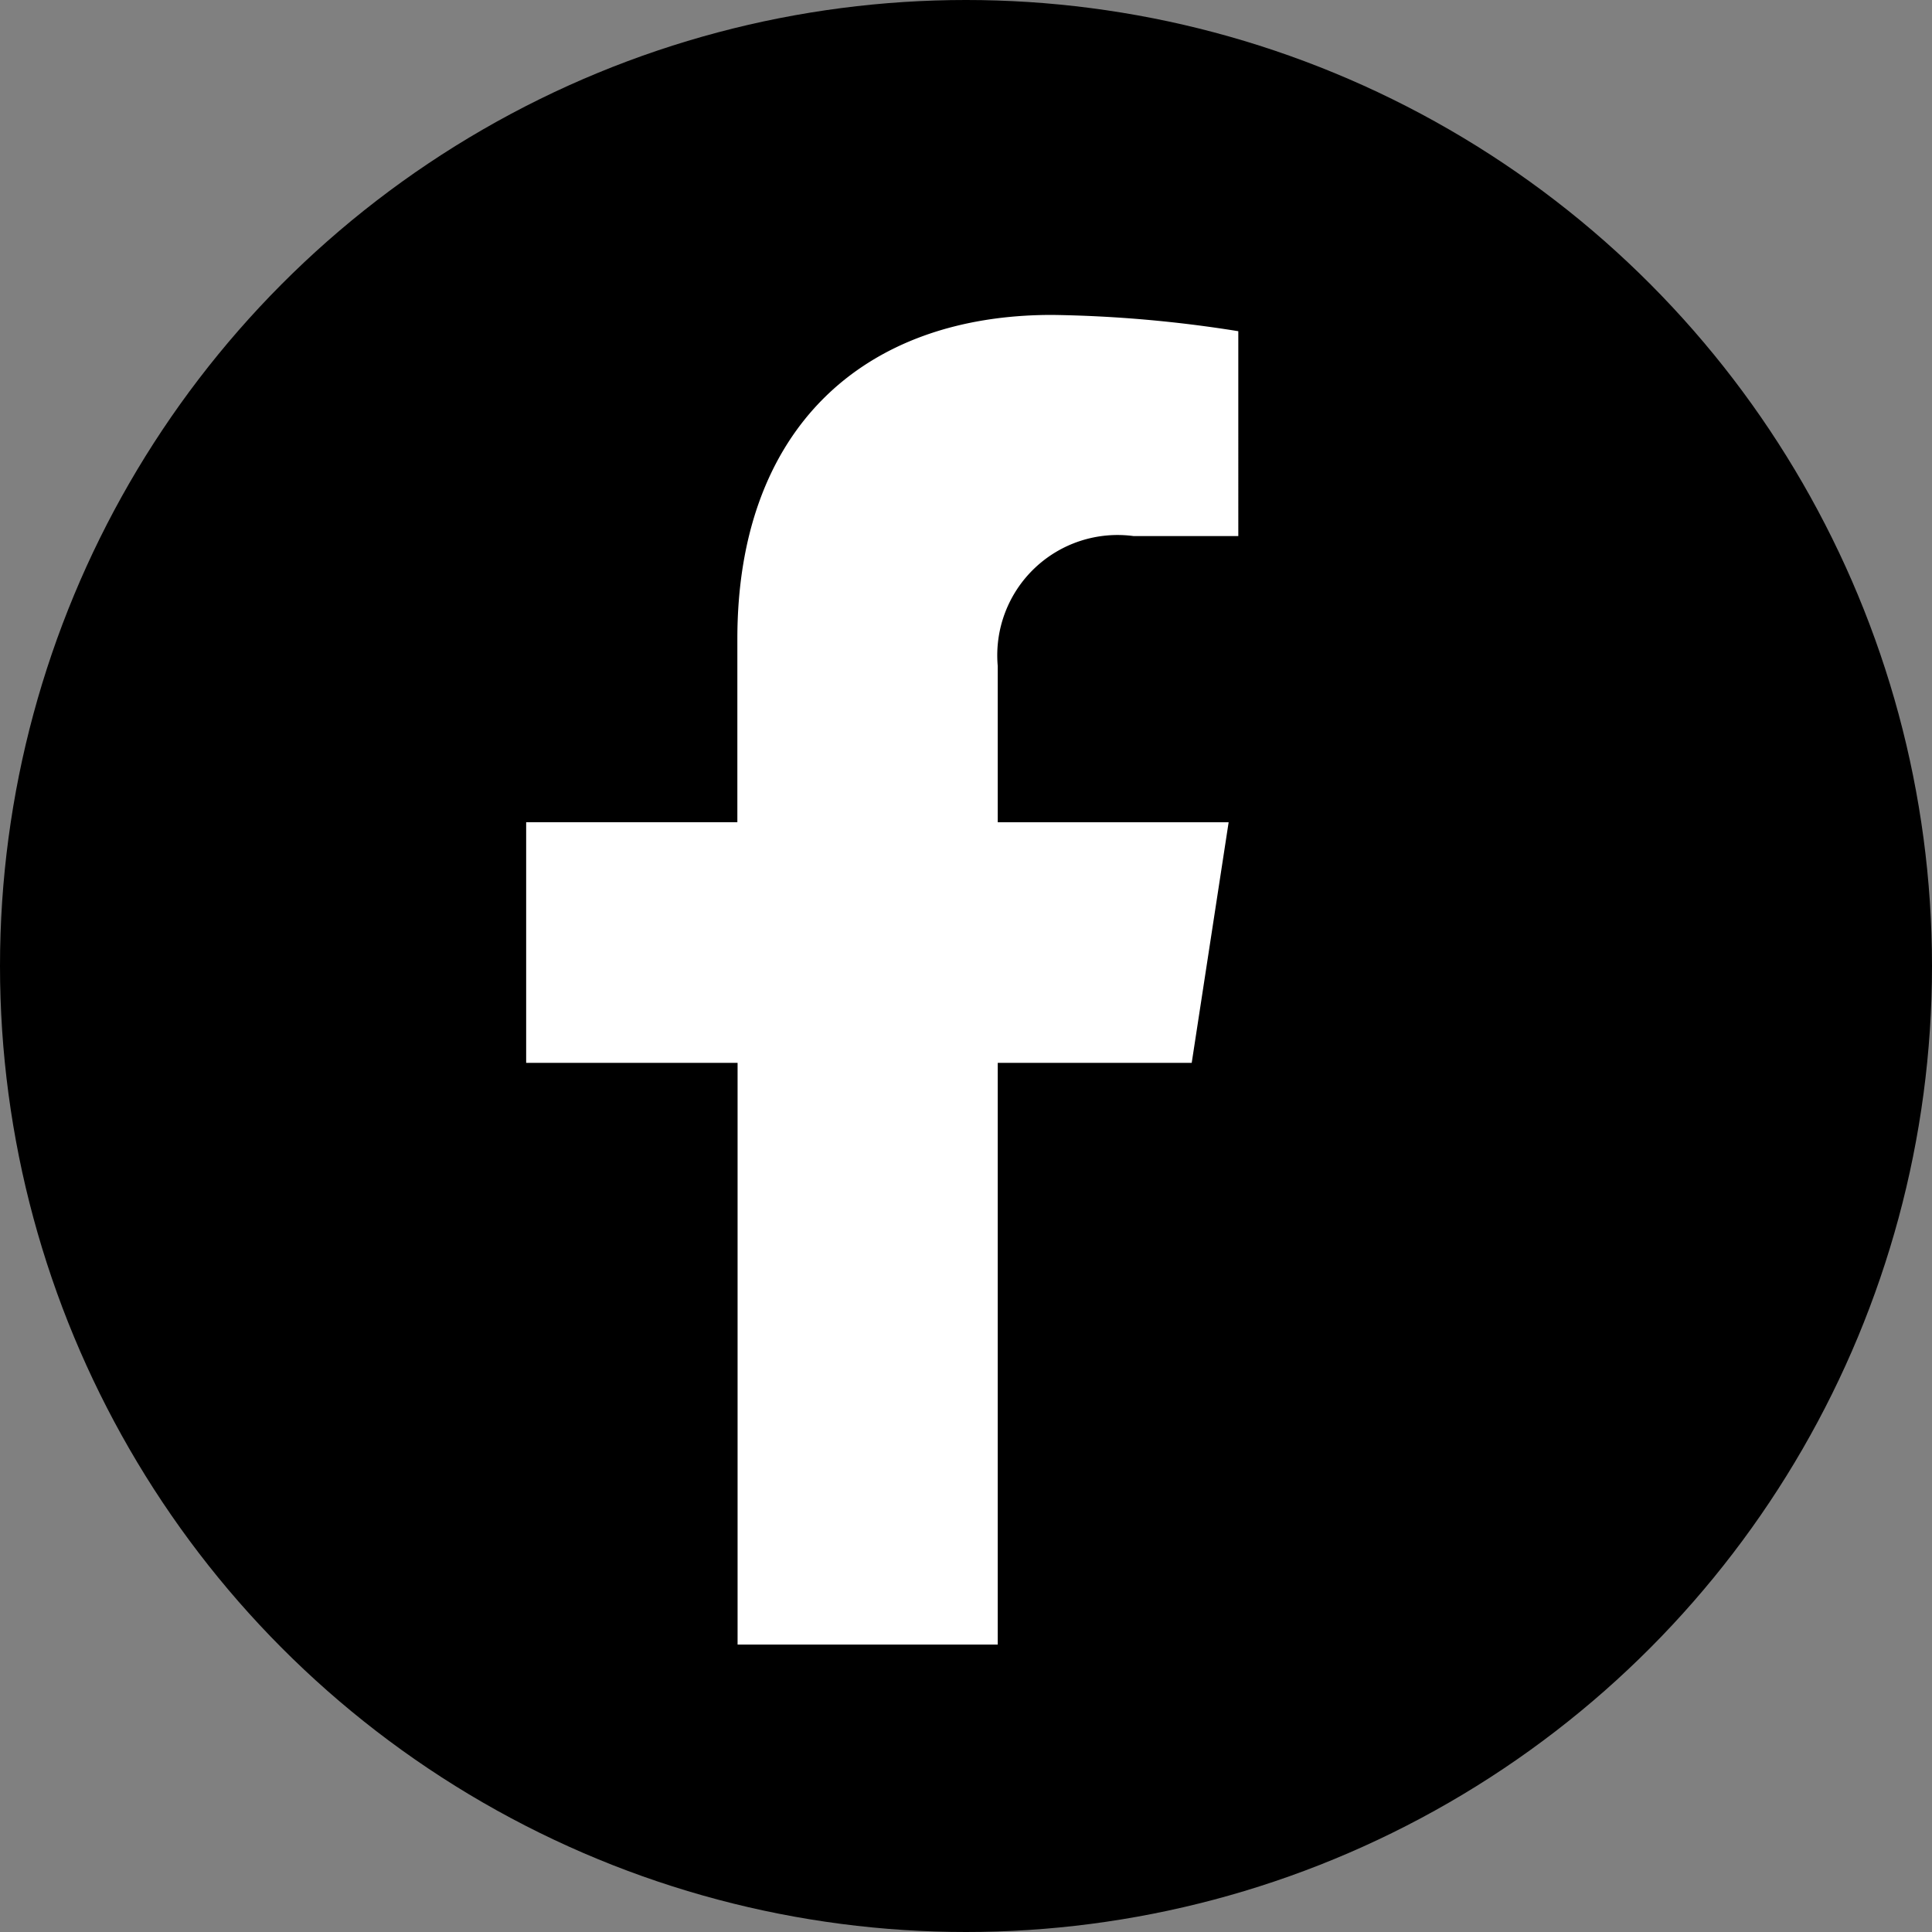
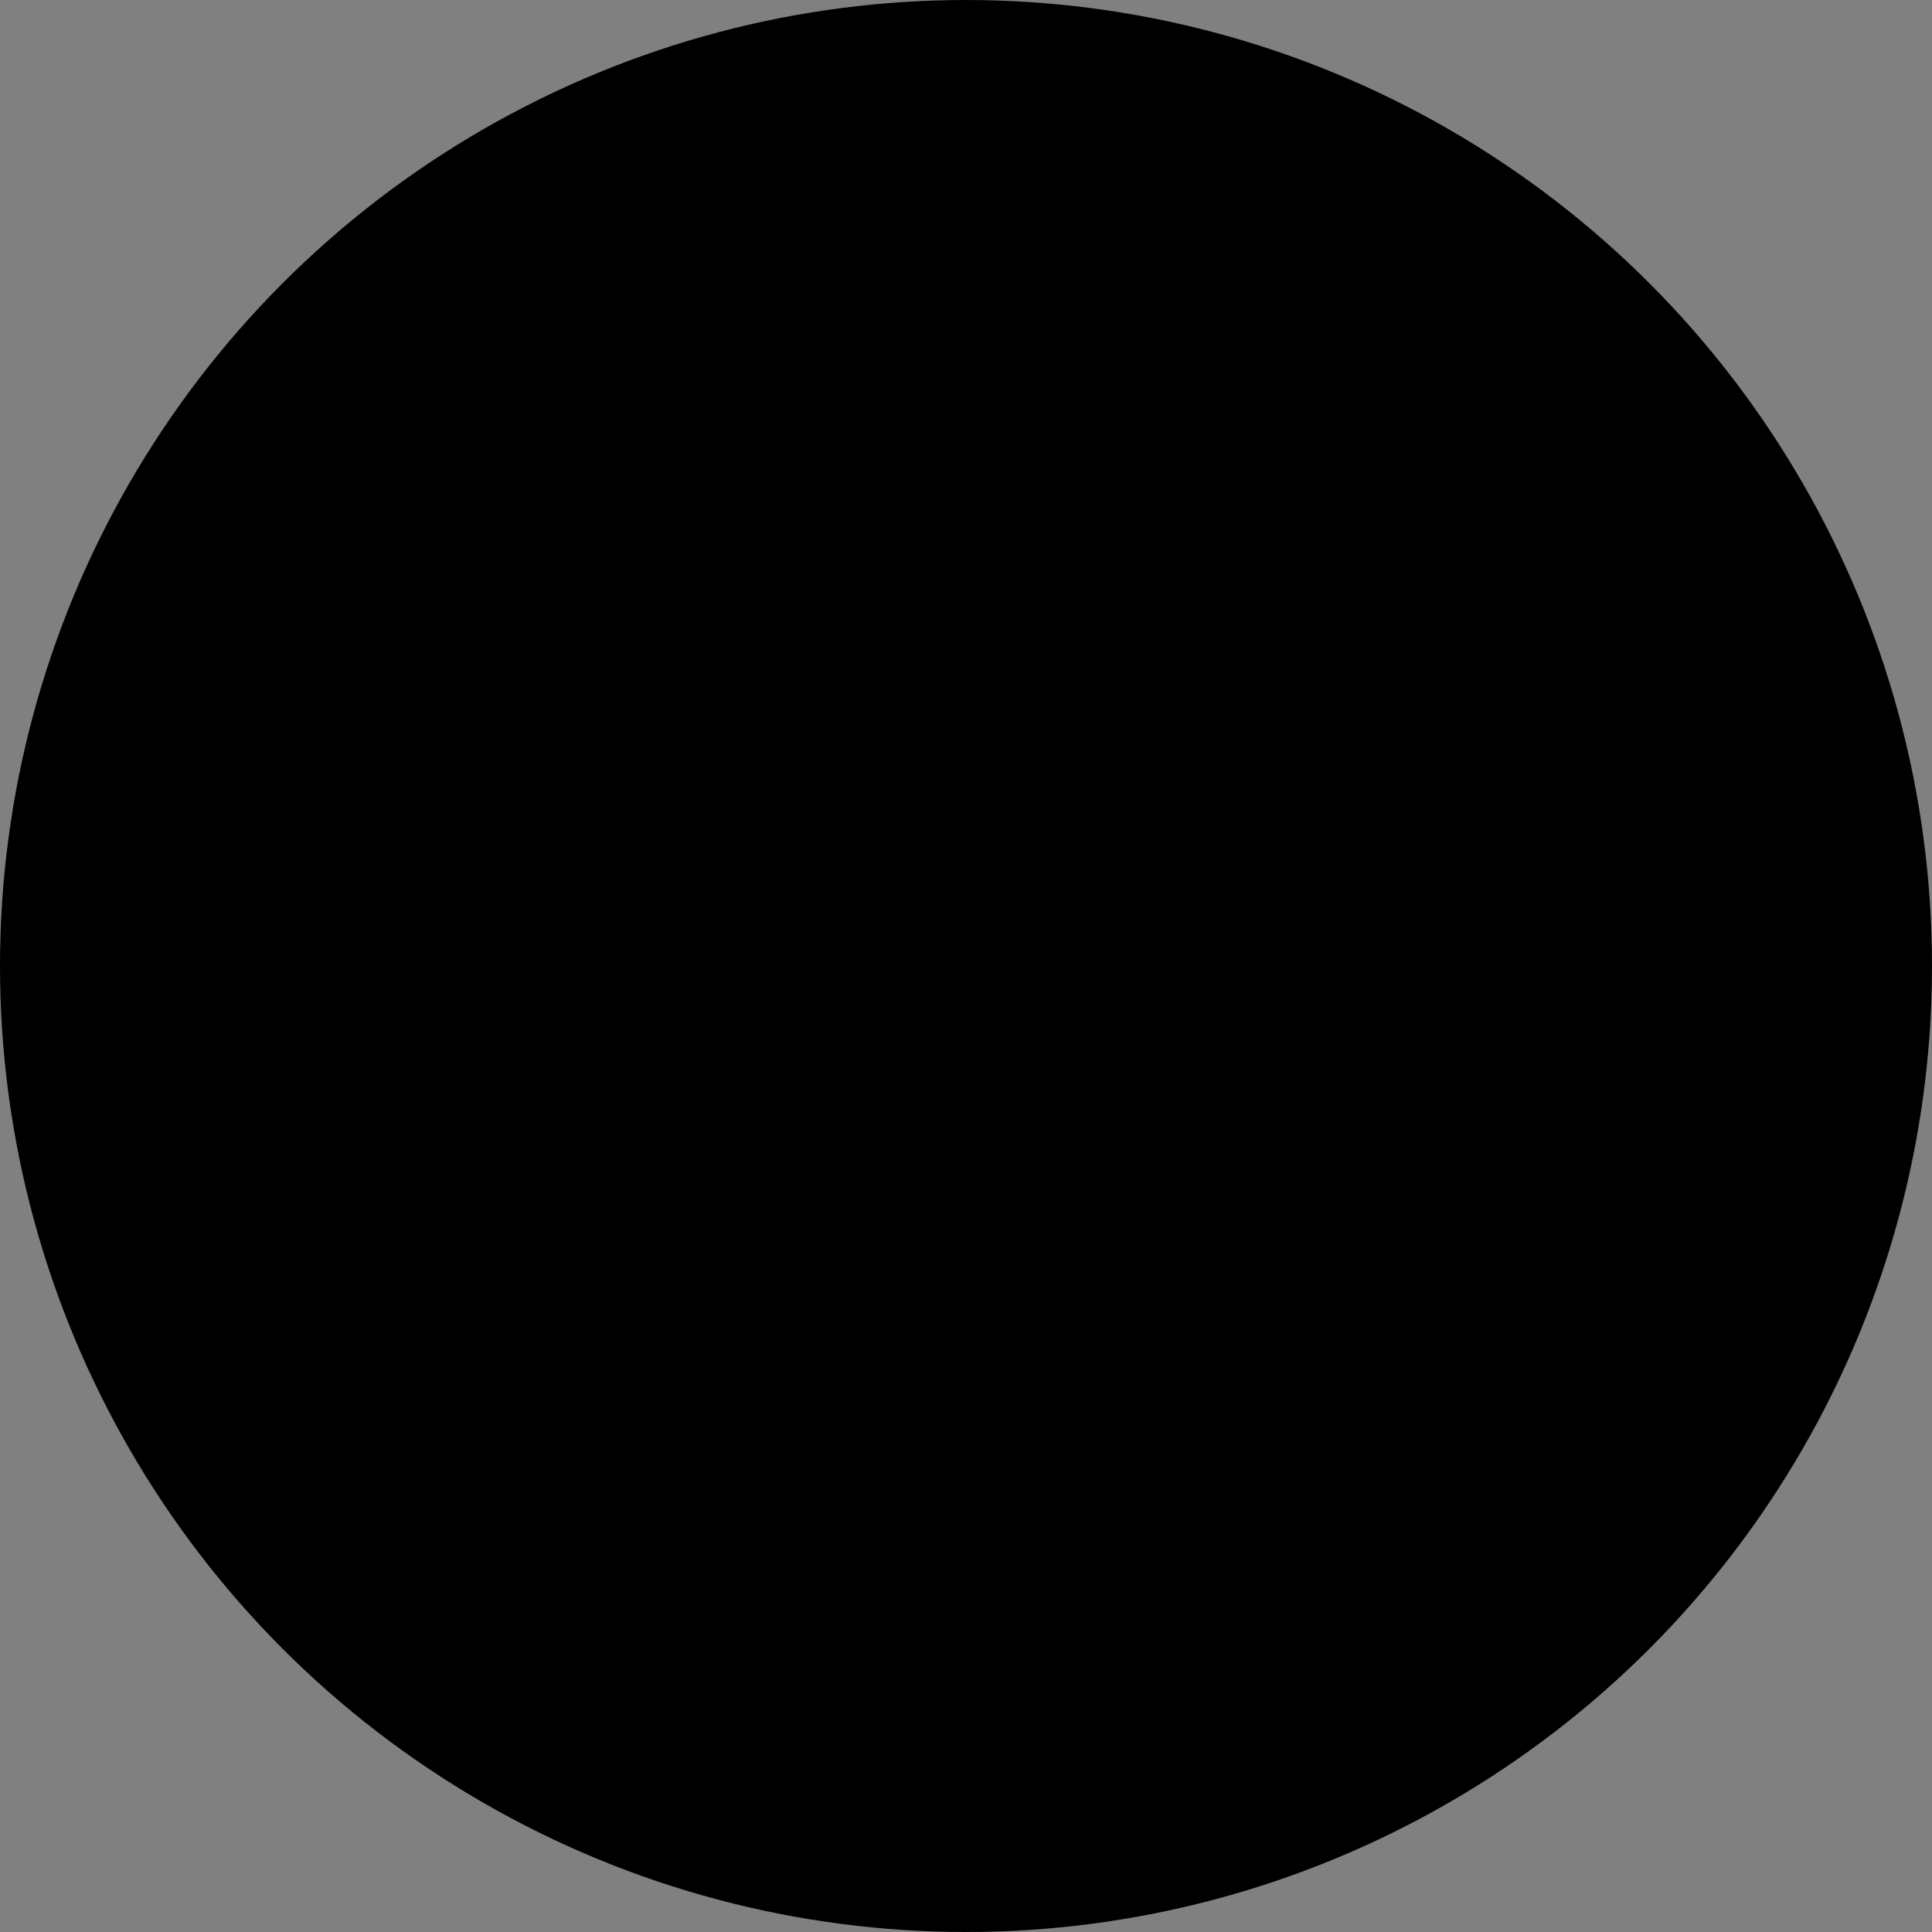
<svg xmlns="http://www.w3.org/2000/svg" width="35" height="35" viewBox="0 0 35 35">
  <rect x="0" y="0" width="35" height="35" fill="#808080" stroke="none" />
  <defs>
    <style>.a{fill:#000;}.b{fill:#fff;}</style>
  </defs>
  <g transform="translate(-1565.758 -3520.483)">
    <circle class="a" cx="17.5" cy="17.5" r="17.5" transform="translate(1565.758 3520.483)" />
-     <path class="b" d="M13.666,13.55l.669-4.359H10.152V6.361a2.18,2.18,0,0,1,2.458-2.355h1.9V.295A23.191,23.191,0,0,0,11.135,0c-3.445,0-5.7,2.088-5.7,5.868V9.19H1.609V13.55H5.439V24.088h4.713V13.55Z" transform="translate(1573.681 3526.188)" />
  </g>
</svg>